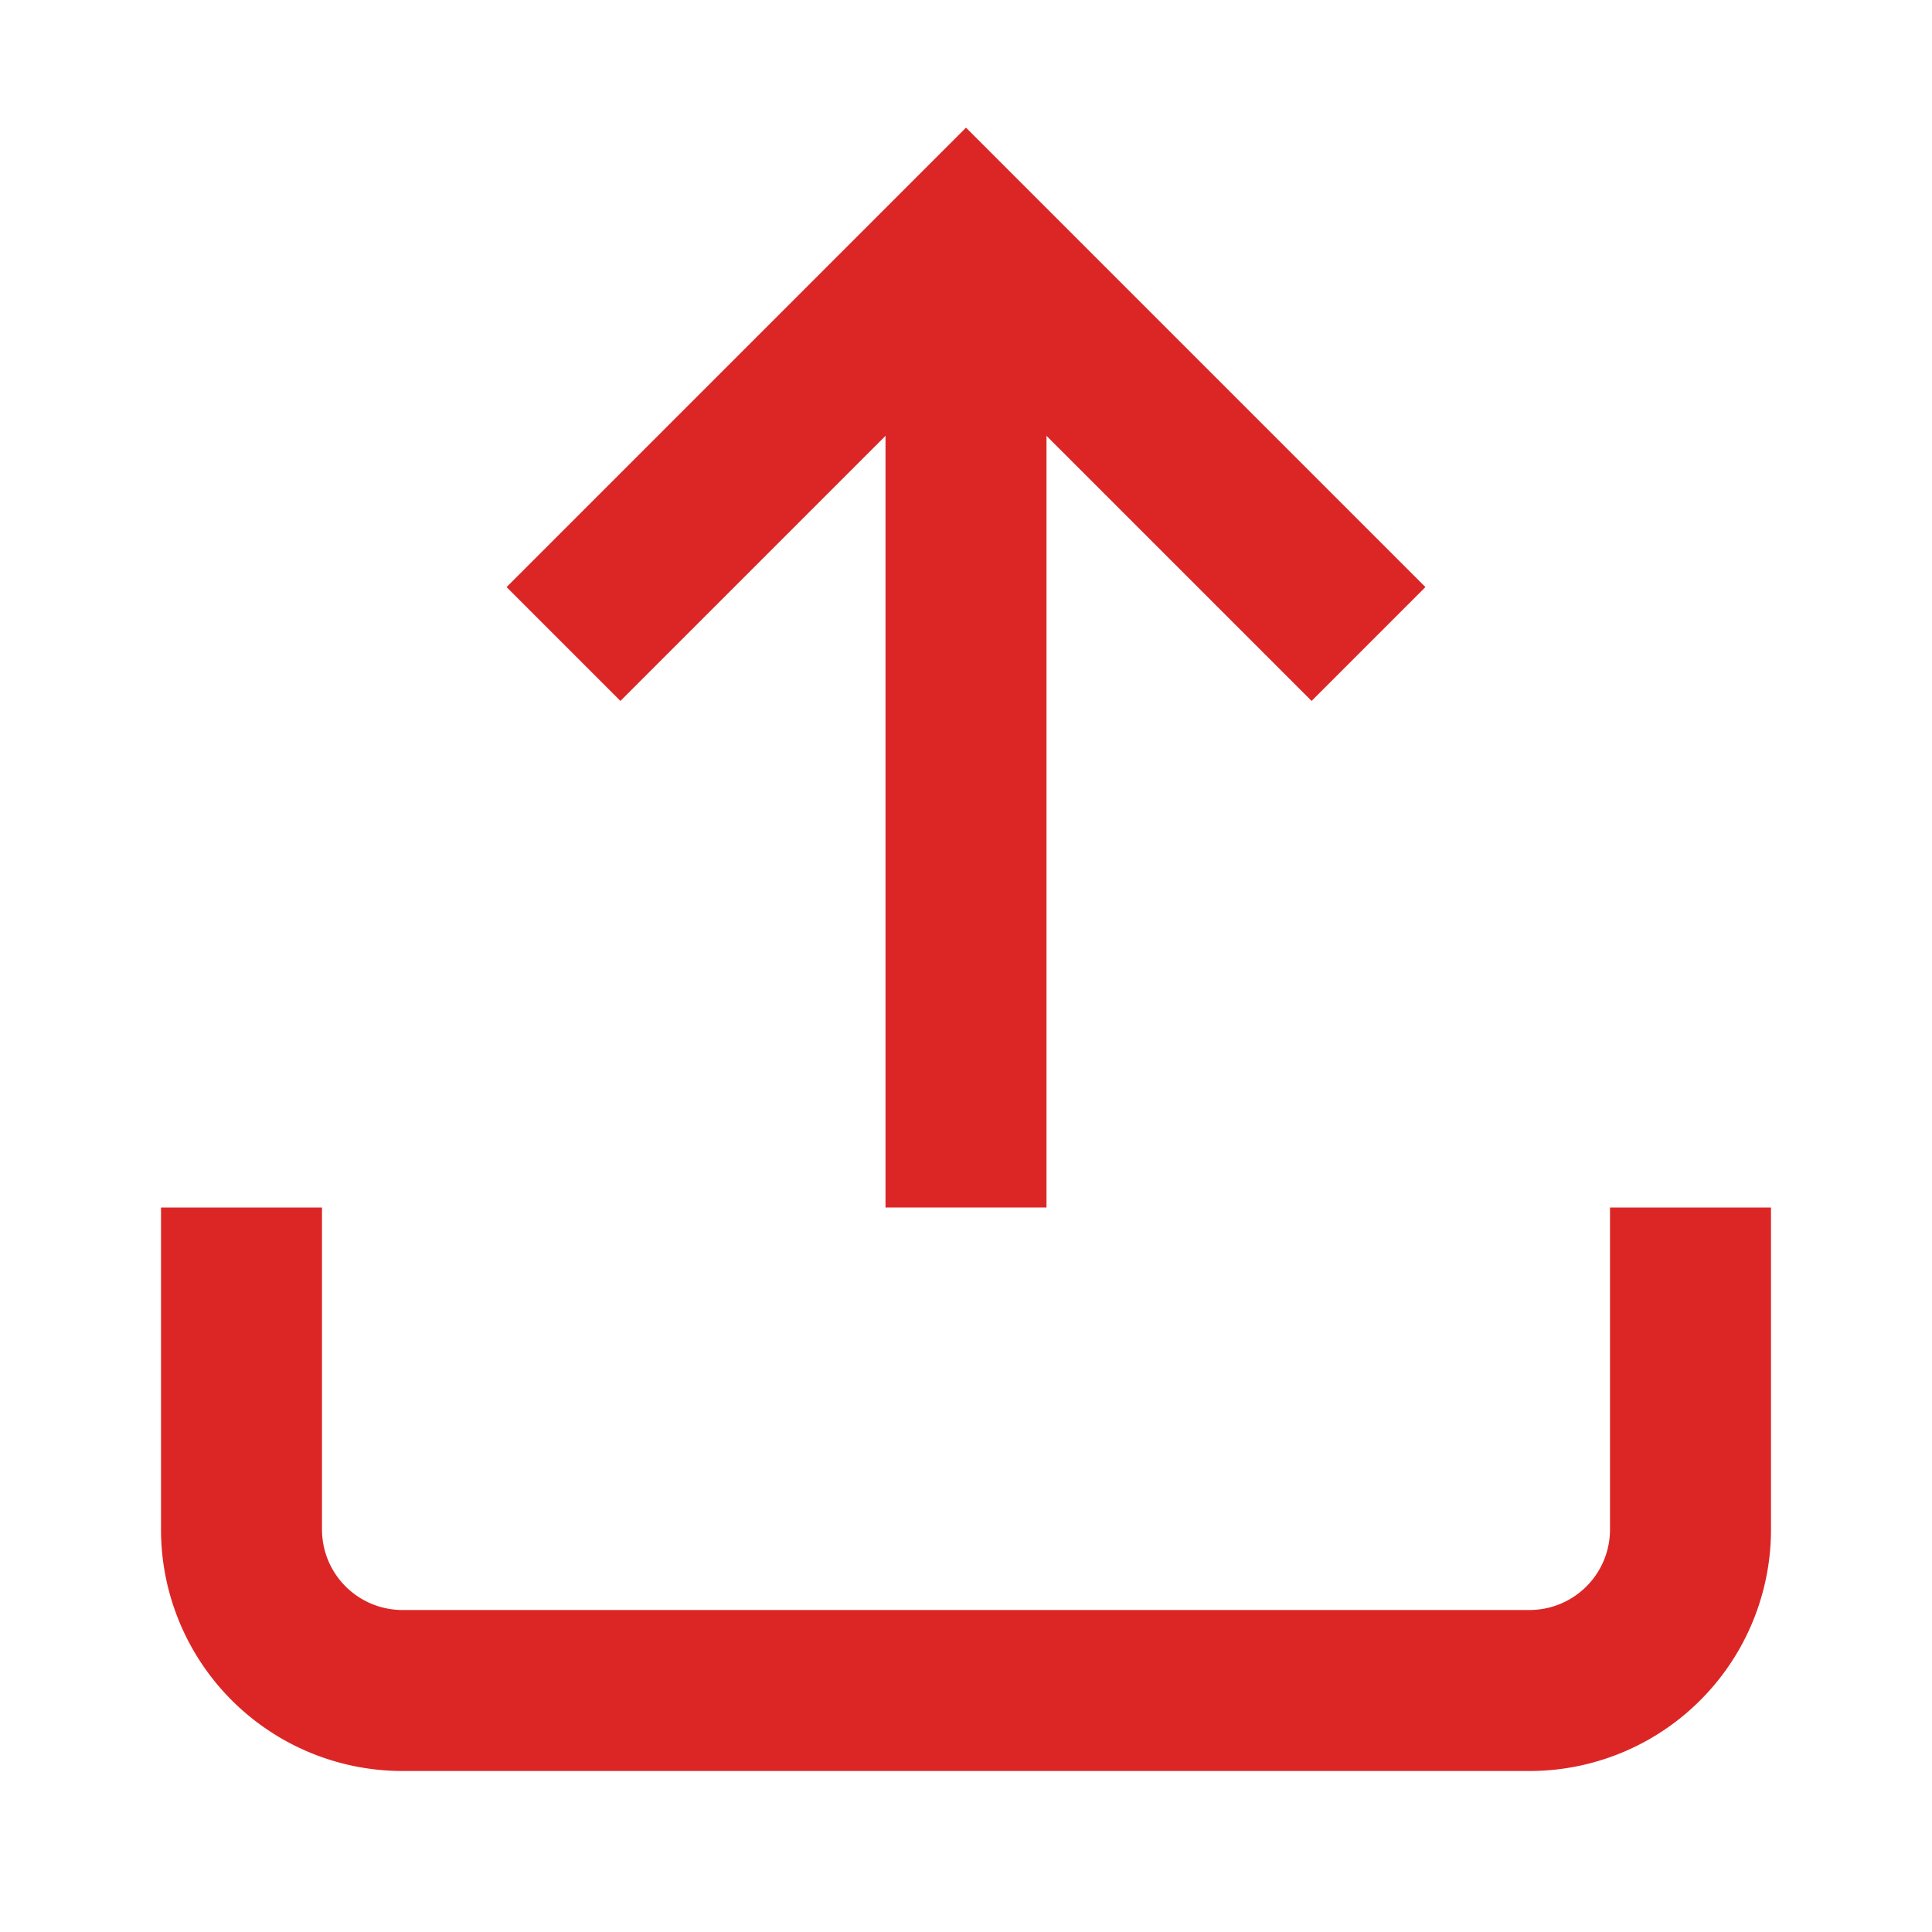
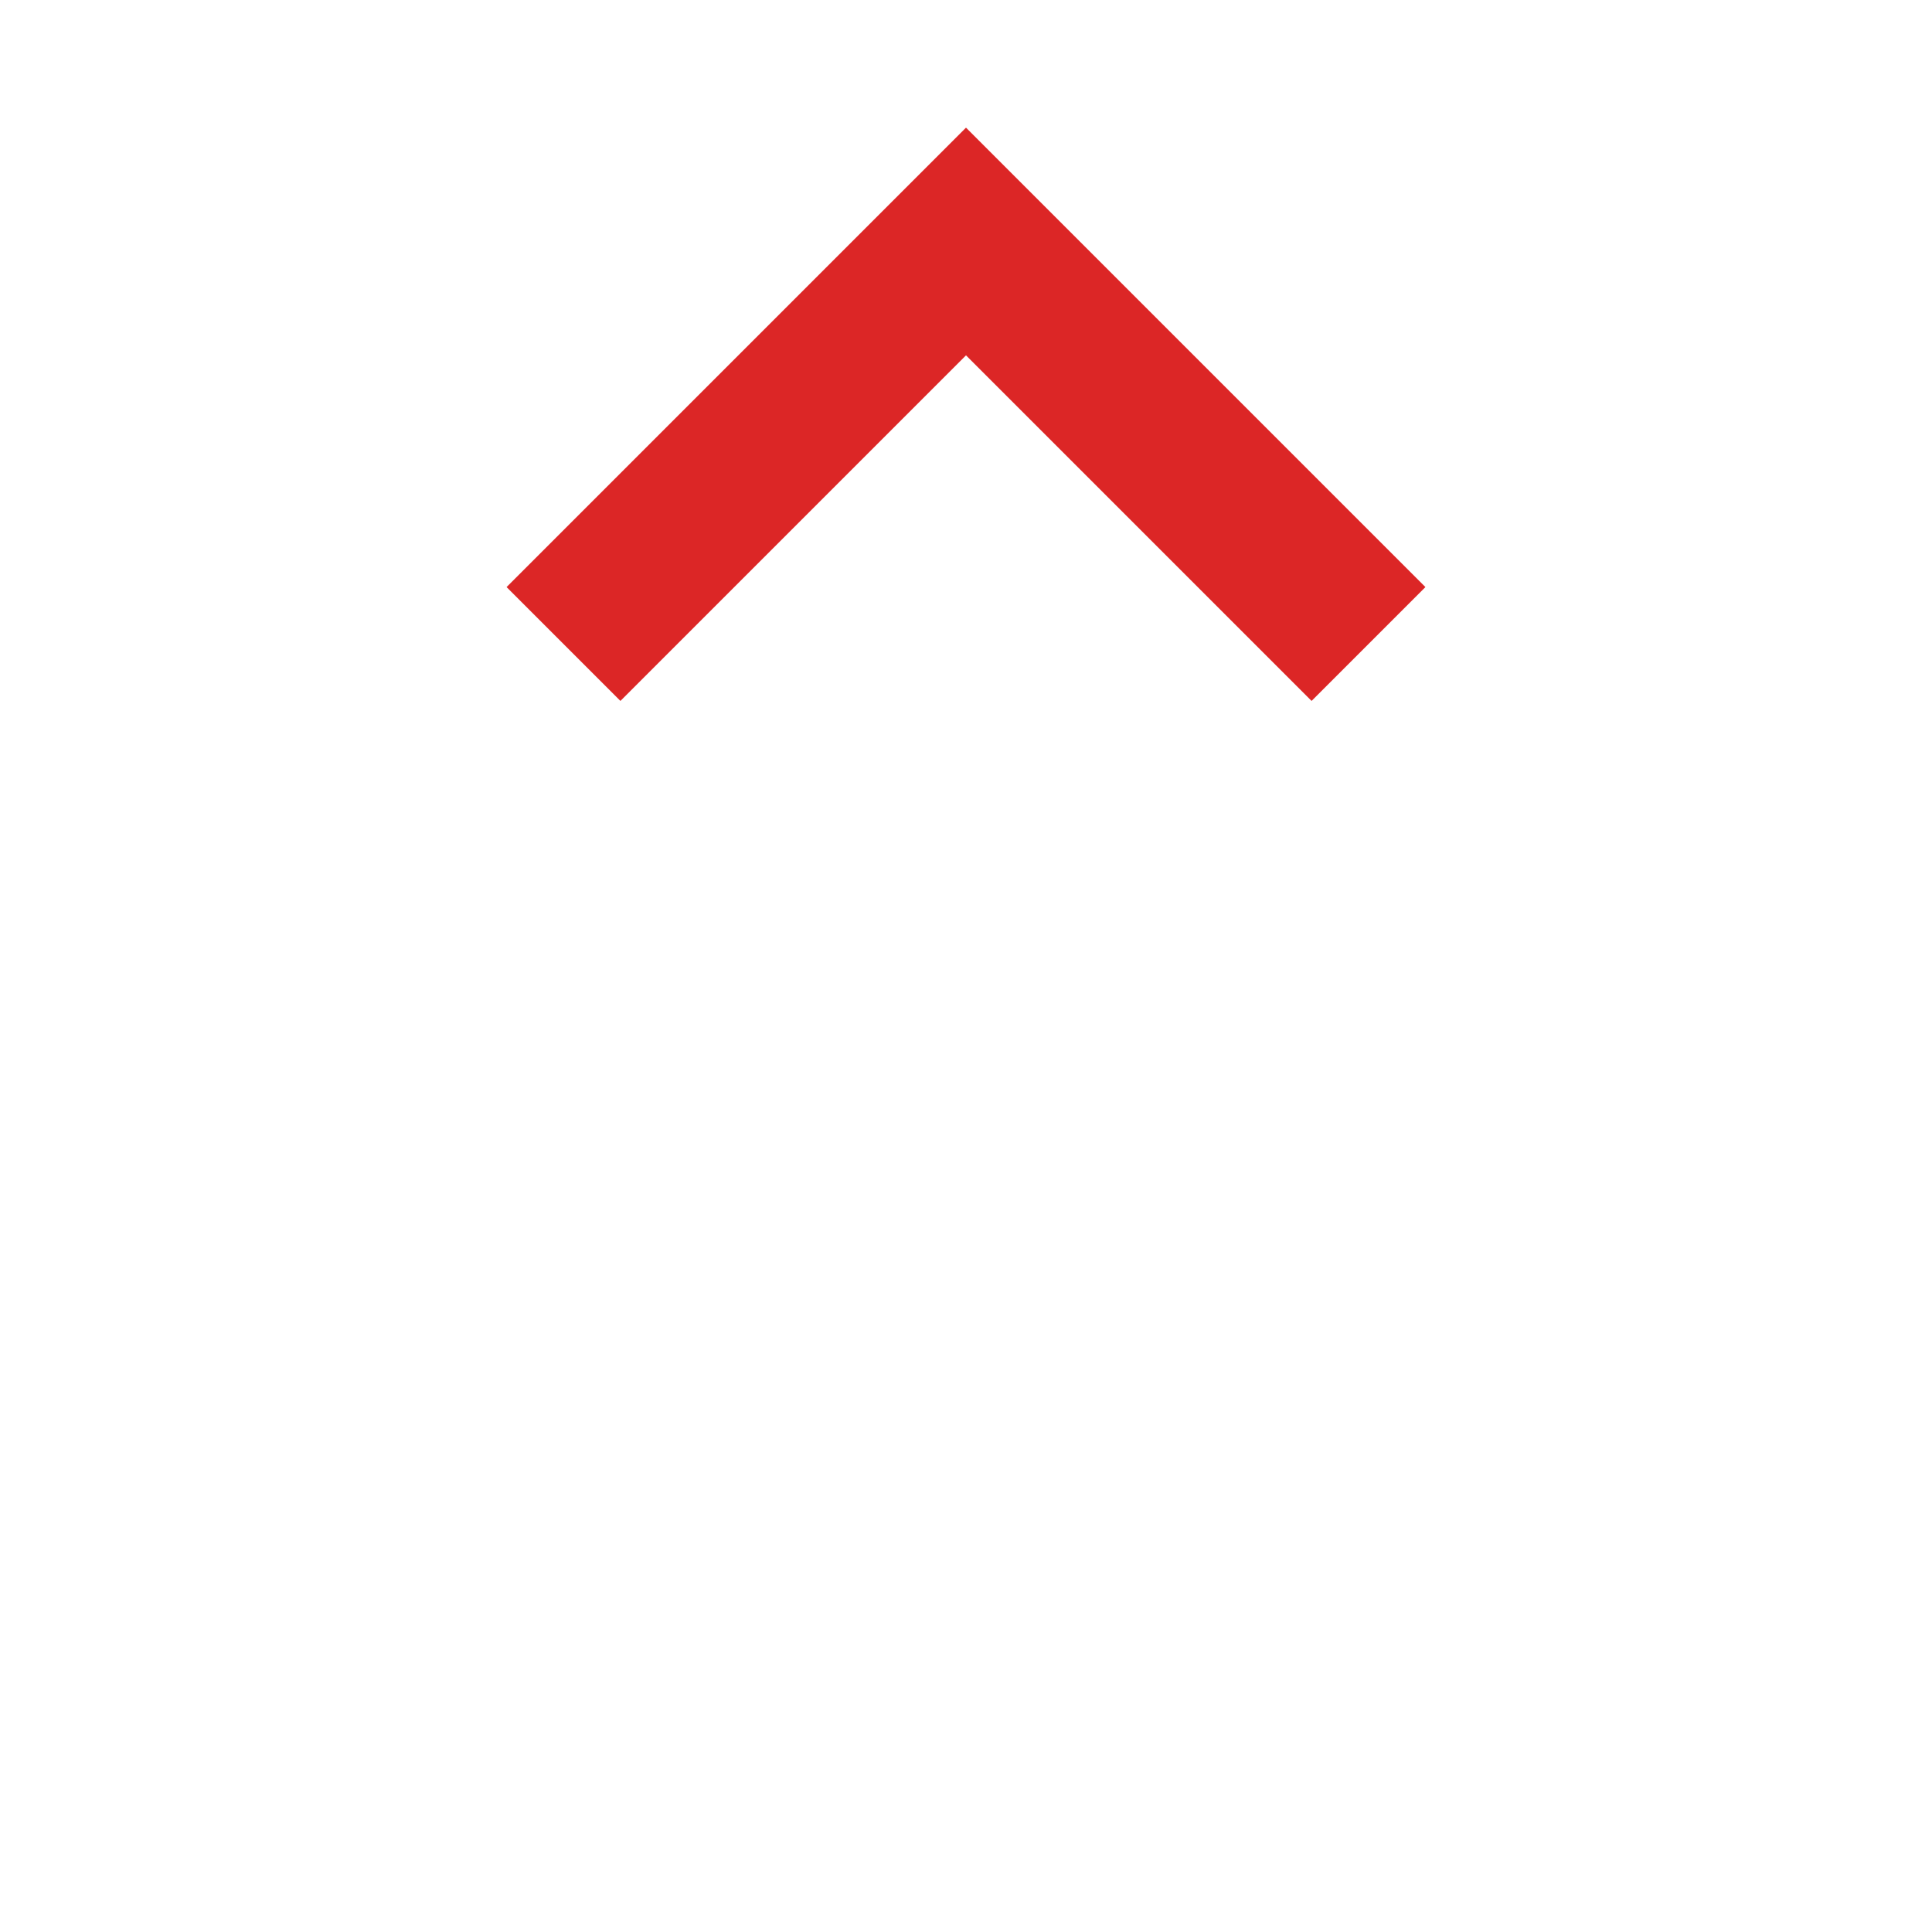
<svg xmlns="http://www.w3.org/2000/svg" width="24" height="24" viewBox="0 0 24 24" fill="none" stroke="#dc2626" stroke-width="2">
-   <path d="M21 15v4a2 2 0 0 1-2 2H5a2 2 0 0 1-2-2v-4" />
  <polyline points="17 8 12 3 7 8" />
-   <line x1="12" y1="3" x2="12" y2="15" />
</svg>